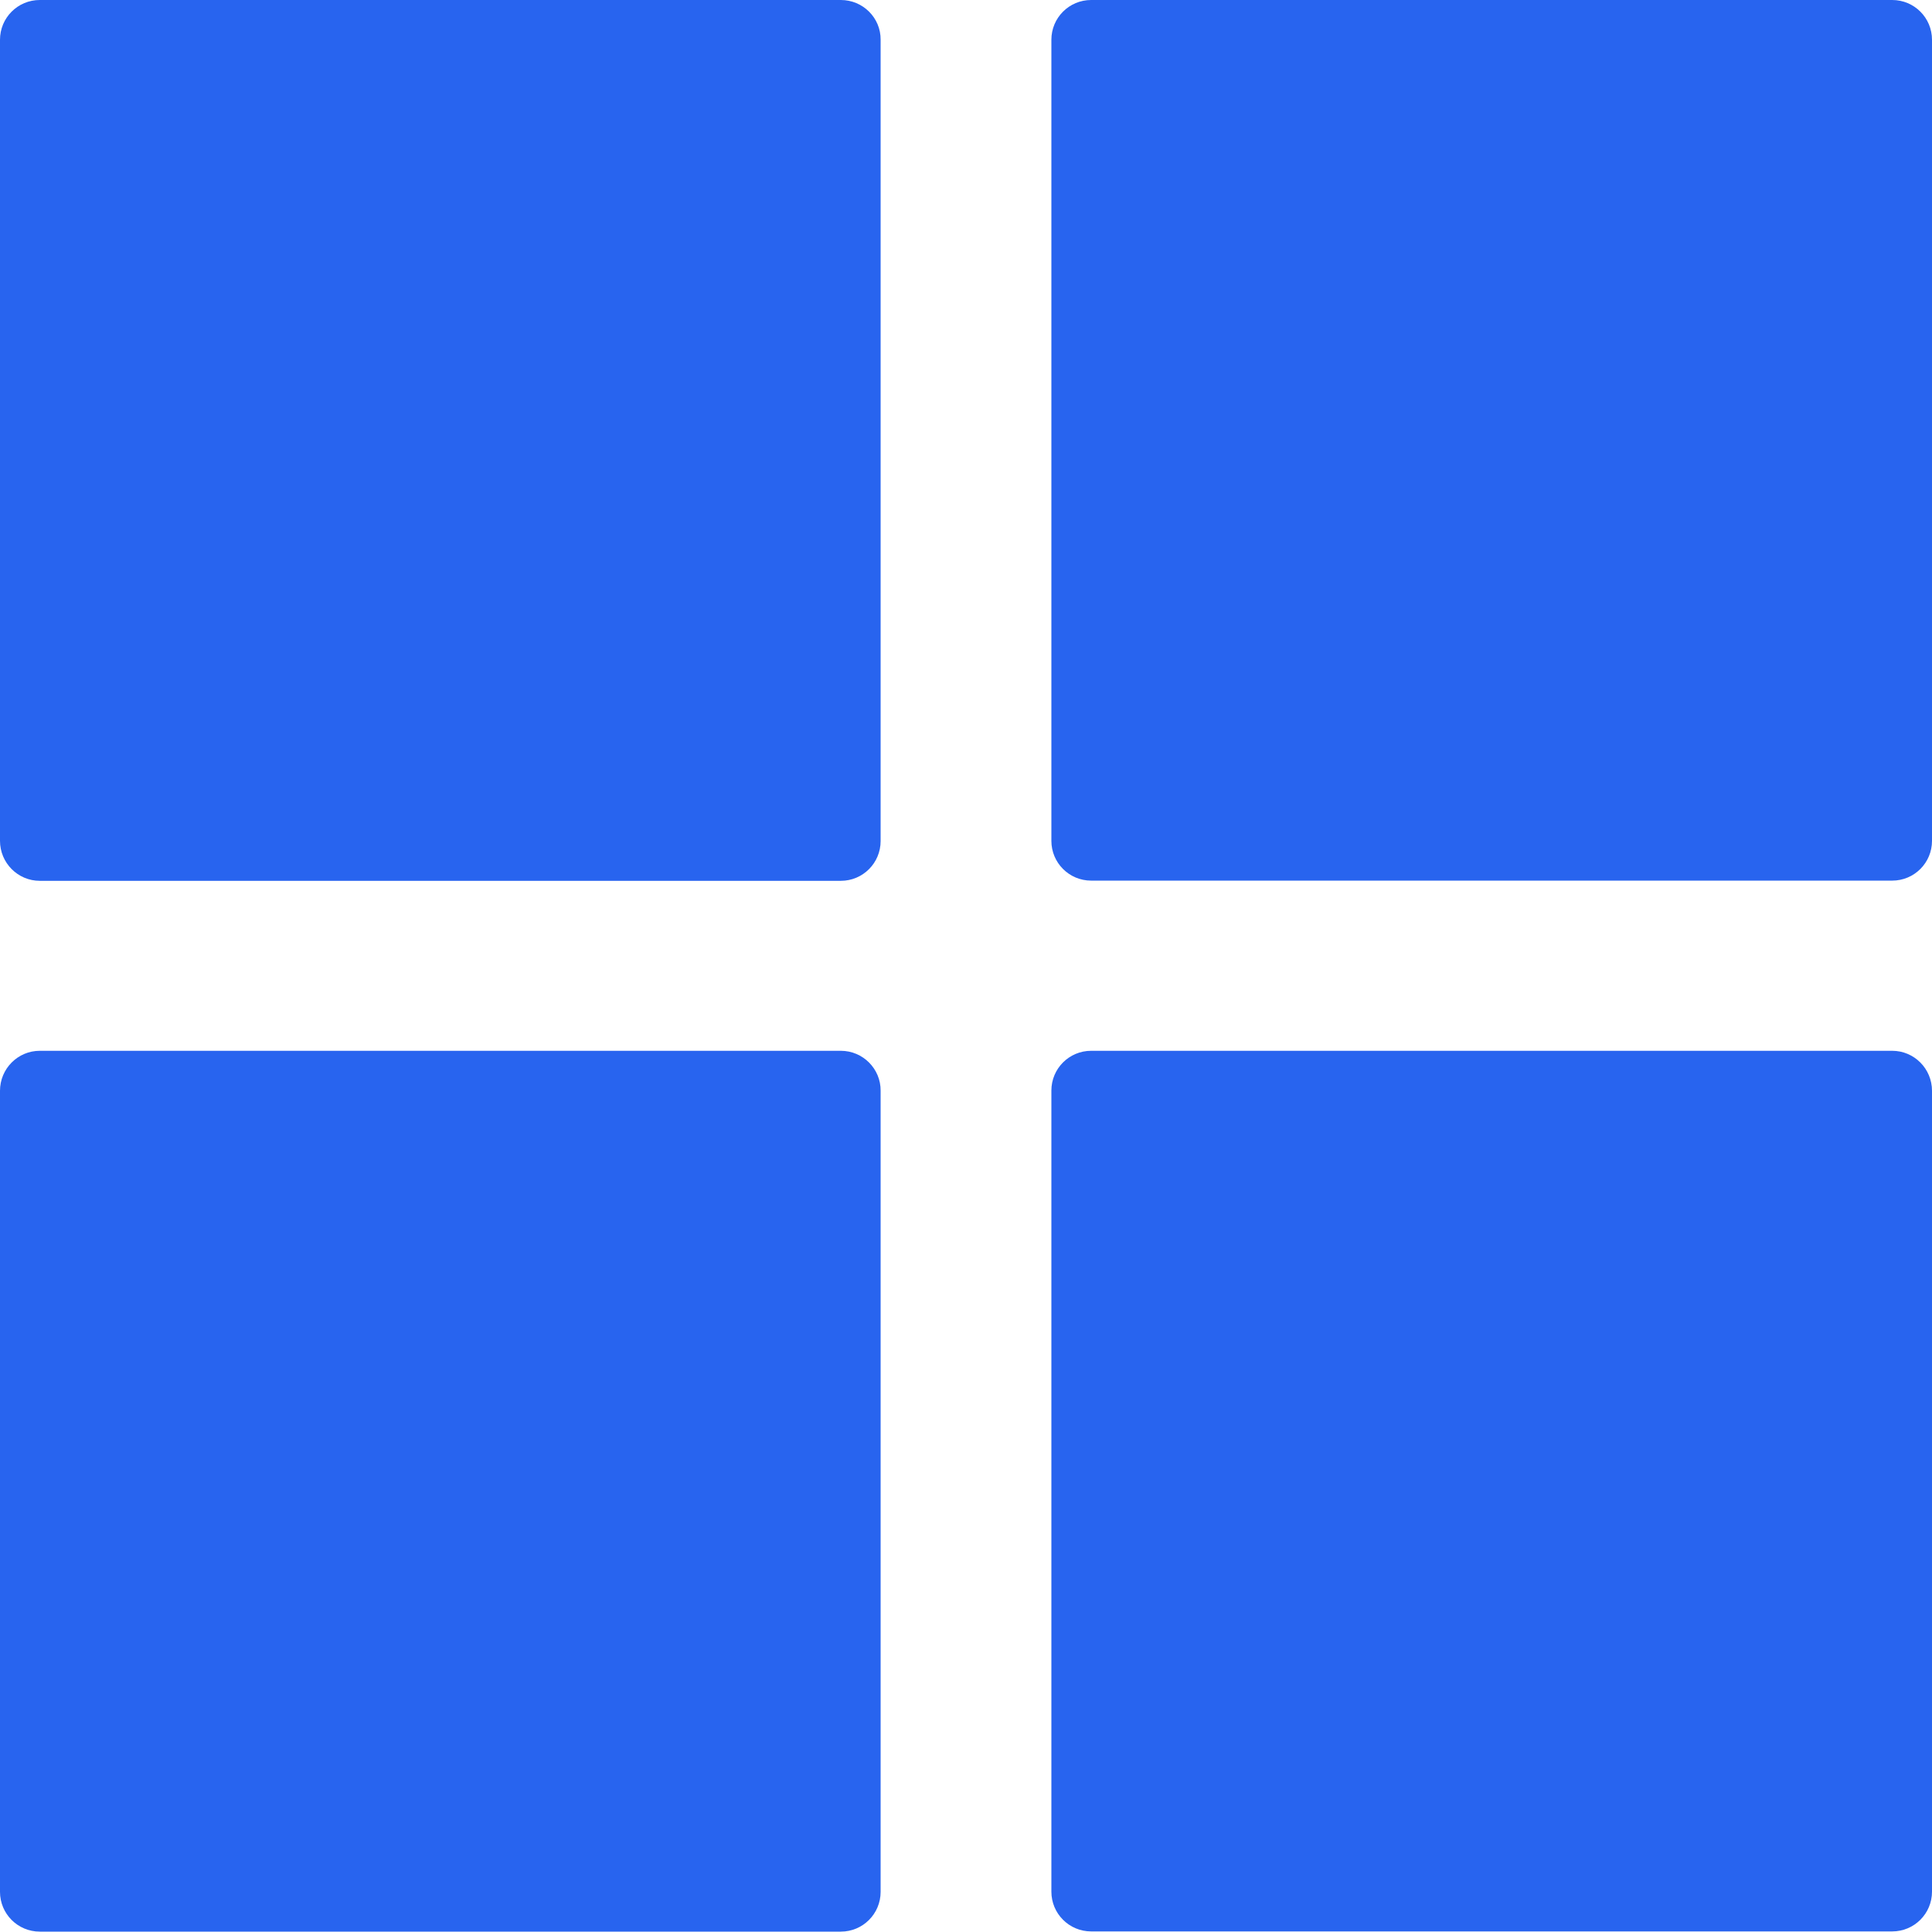
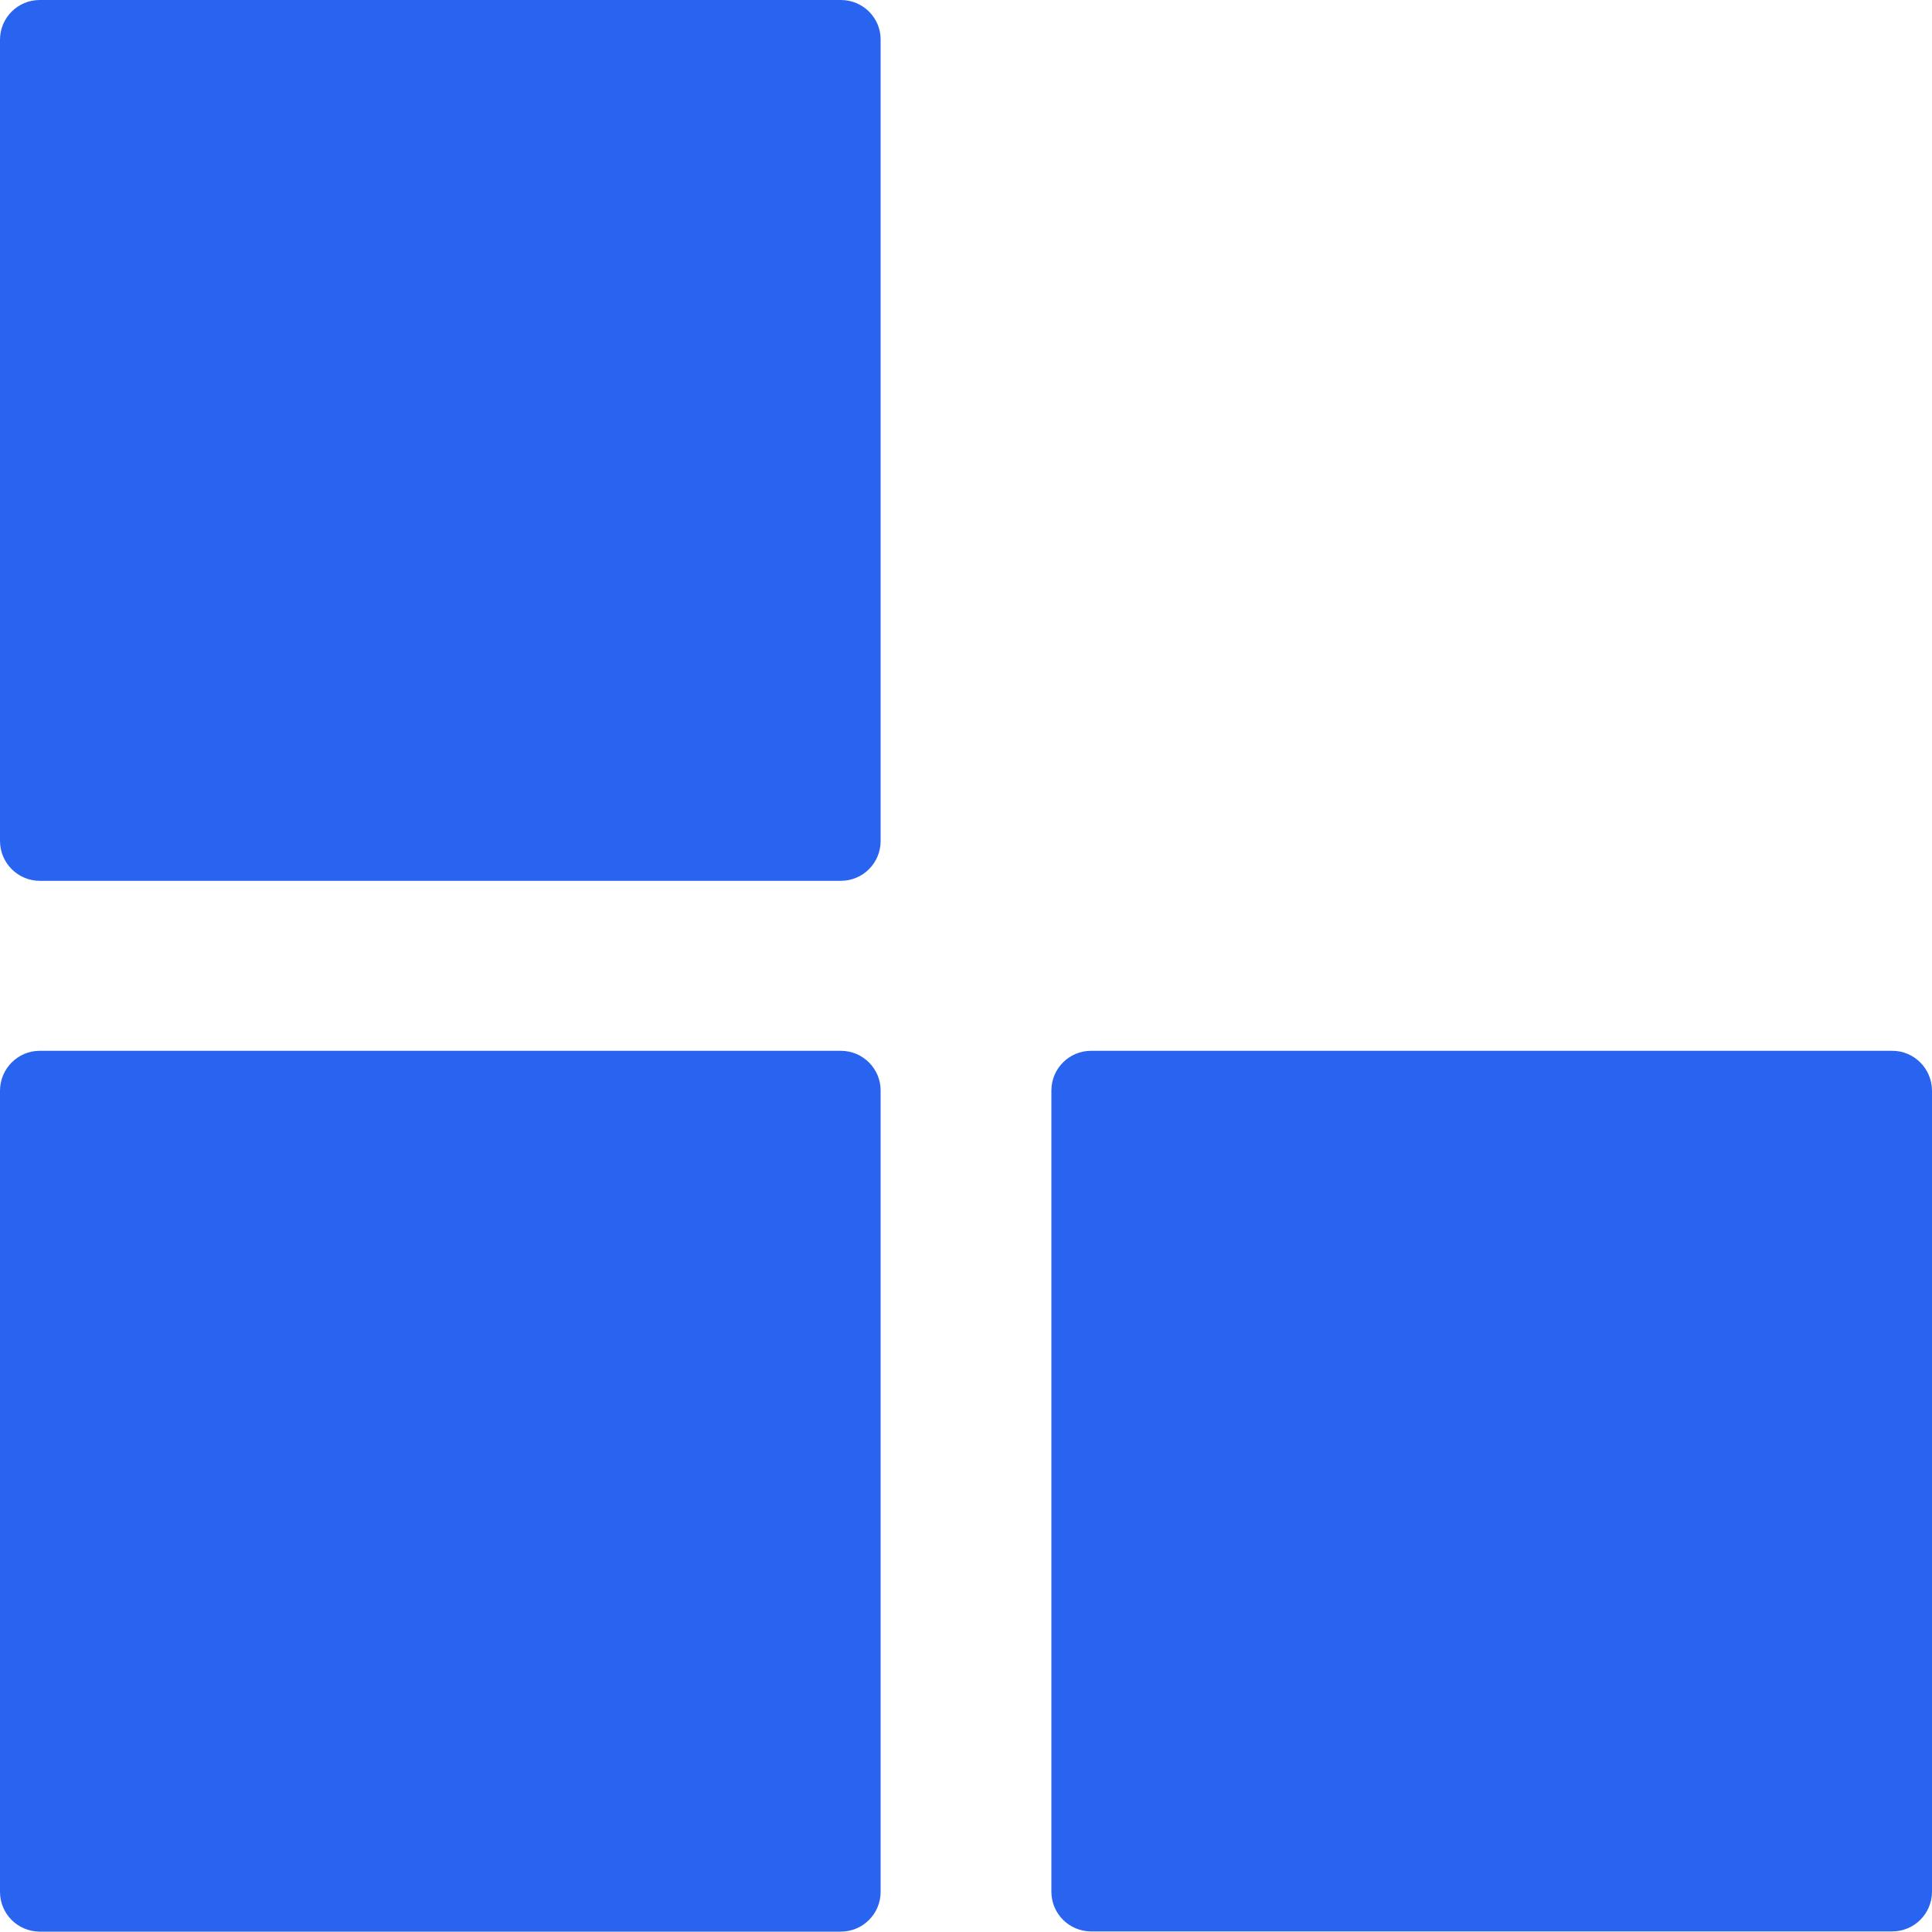
<svg xmlns="http://www.w3.org/2000/svg" version="1.1" id="Layer_1" x="0px" y="0px" viewBox="0 0 1000.2 1000" style="enable-background:new 0 0 1000.2 1000;" xml:space="preserve">
  <style type="text/css">
	.st0{fill:#2864EF;}
</style>
  <g>
    <path class="st0" d="M435.3,0H20.6C9.2,0,0,9.2,0,20.6v414.7C0,446.7,9.2,456,20.6,456h414.7c11.4,0,20.6-9.2,20.6-20.6V20.6   C456,9.2,446.7,0,435.3,0z" />
-     <path class="st0" d="M979.6,0H564.9c-11.4,0-20.6,9.2-20.6,20.6v414.7c0,11.4,9.2,20.6,20.6,20.6h414.7c11.4,0,20.6-9.2,20.6-20.6   V20.6C1000.2,9.2,991,0,979.6,0z" />
    <path class="st0" d="M435.3,544H20.6C9.2,544,0,553.3,0,564.7v414.7c0,11.4,9.2,20.6,20.6,20.6h414.7c11.4,0,20.6-9.2,20.6-20.6   V564.7C456,553.3,446.7,544,435.3,544z" />
    <path class="st0" d="M979.6,544H564.9c-11.4,0-20.6,9.2-20.6,20.6v414.7c0,11.4,9.2,20.6,20.6,20.6h414.7   c11.4,0,20.6-9.2,20.6-20.6V564.7C1000.2,553.3,991,544,979.6,544z" />
  </g>
</svg>